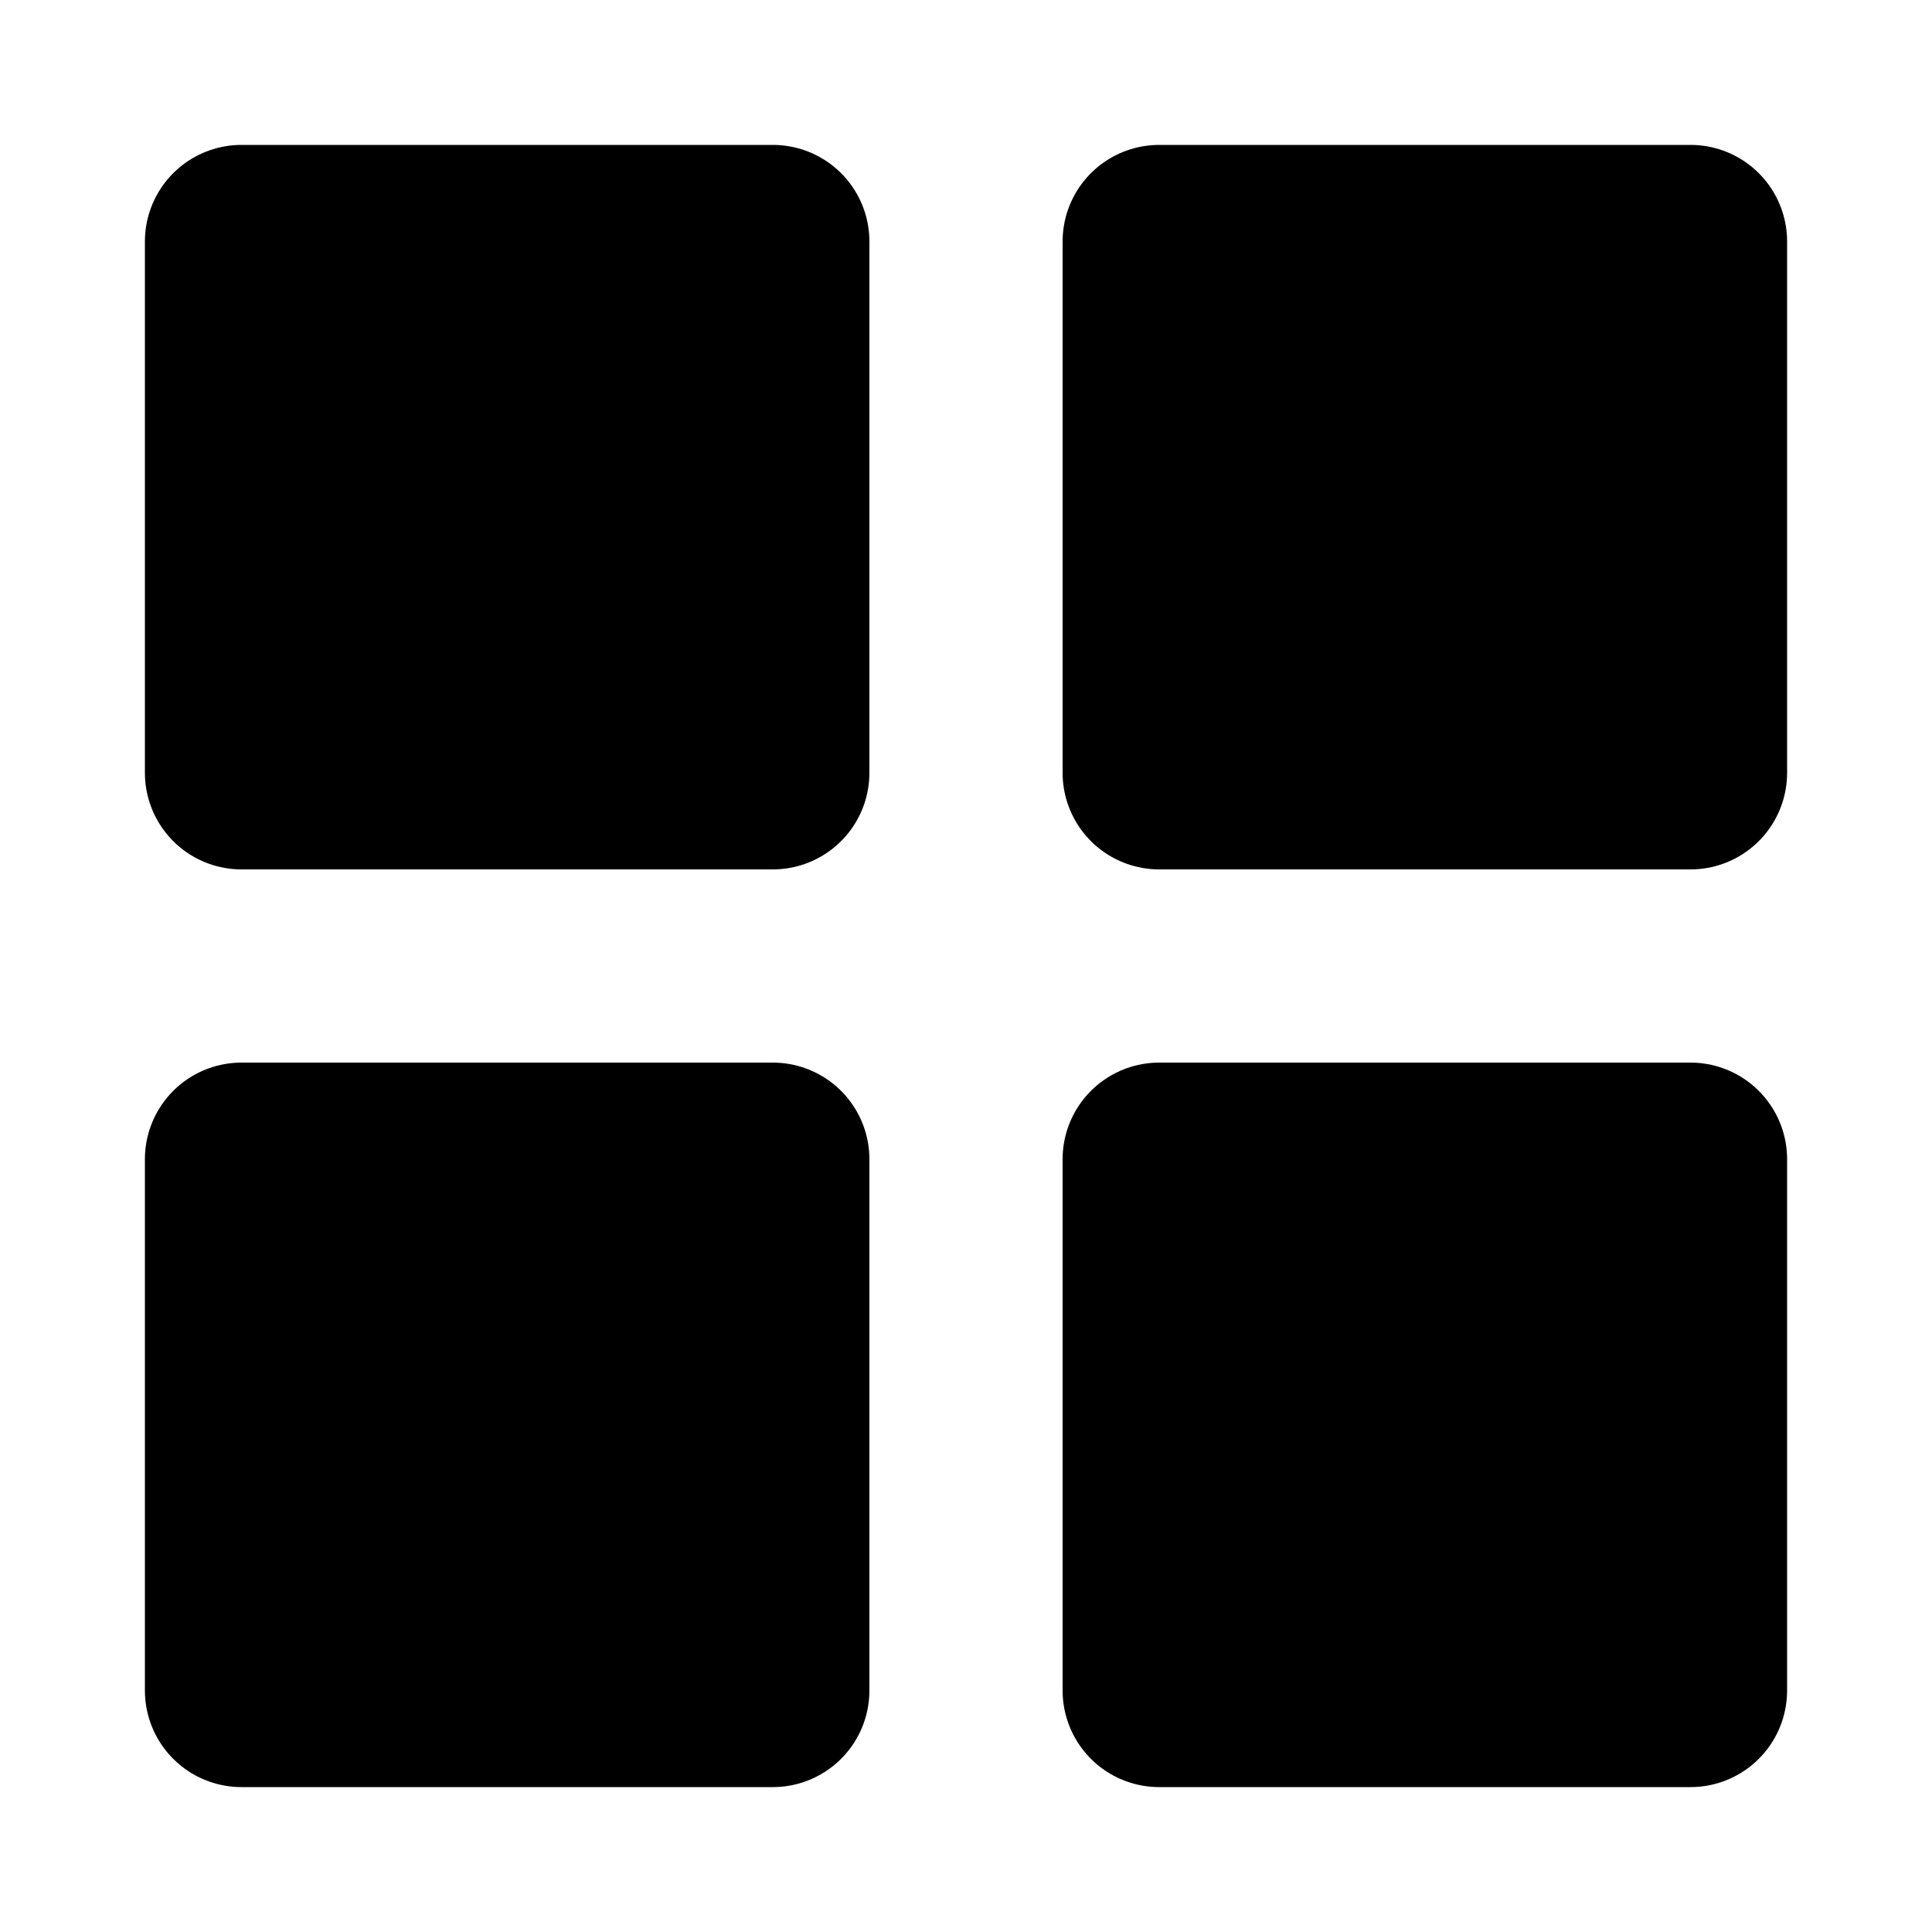
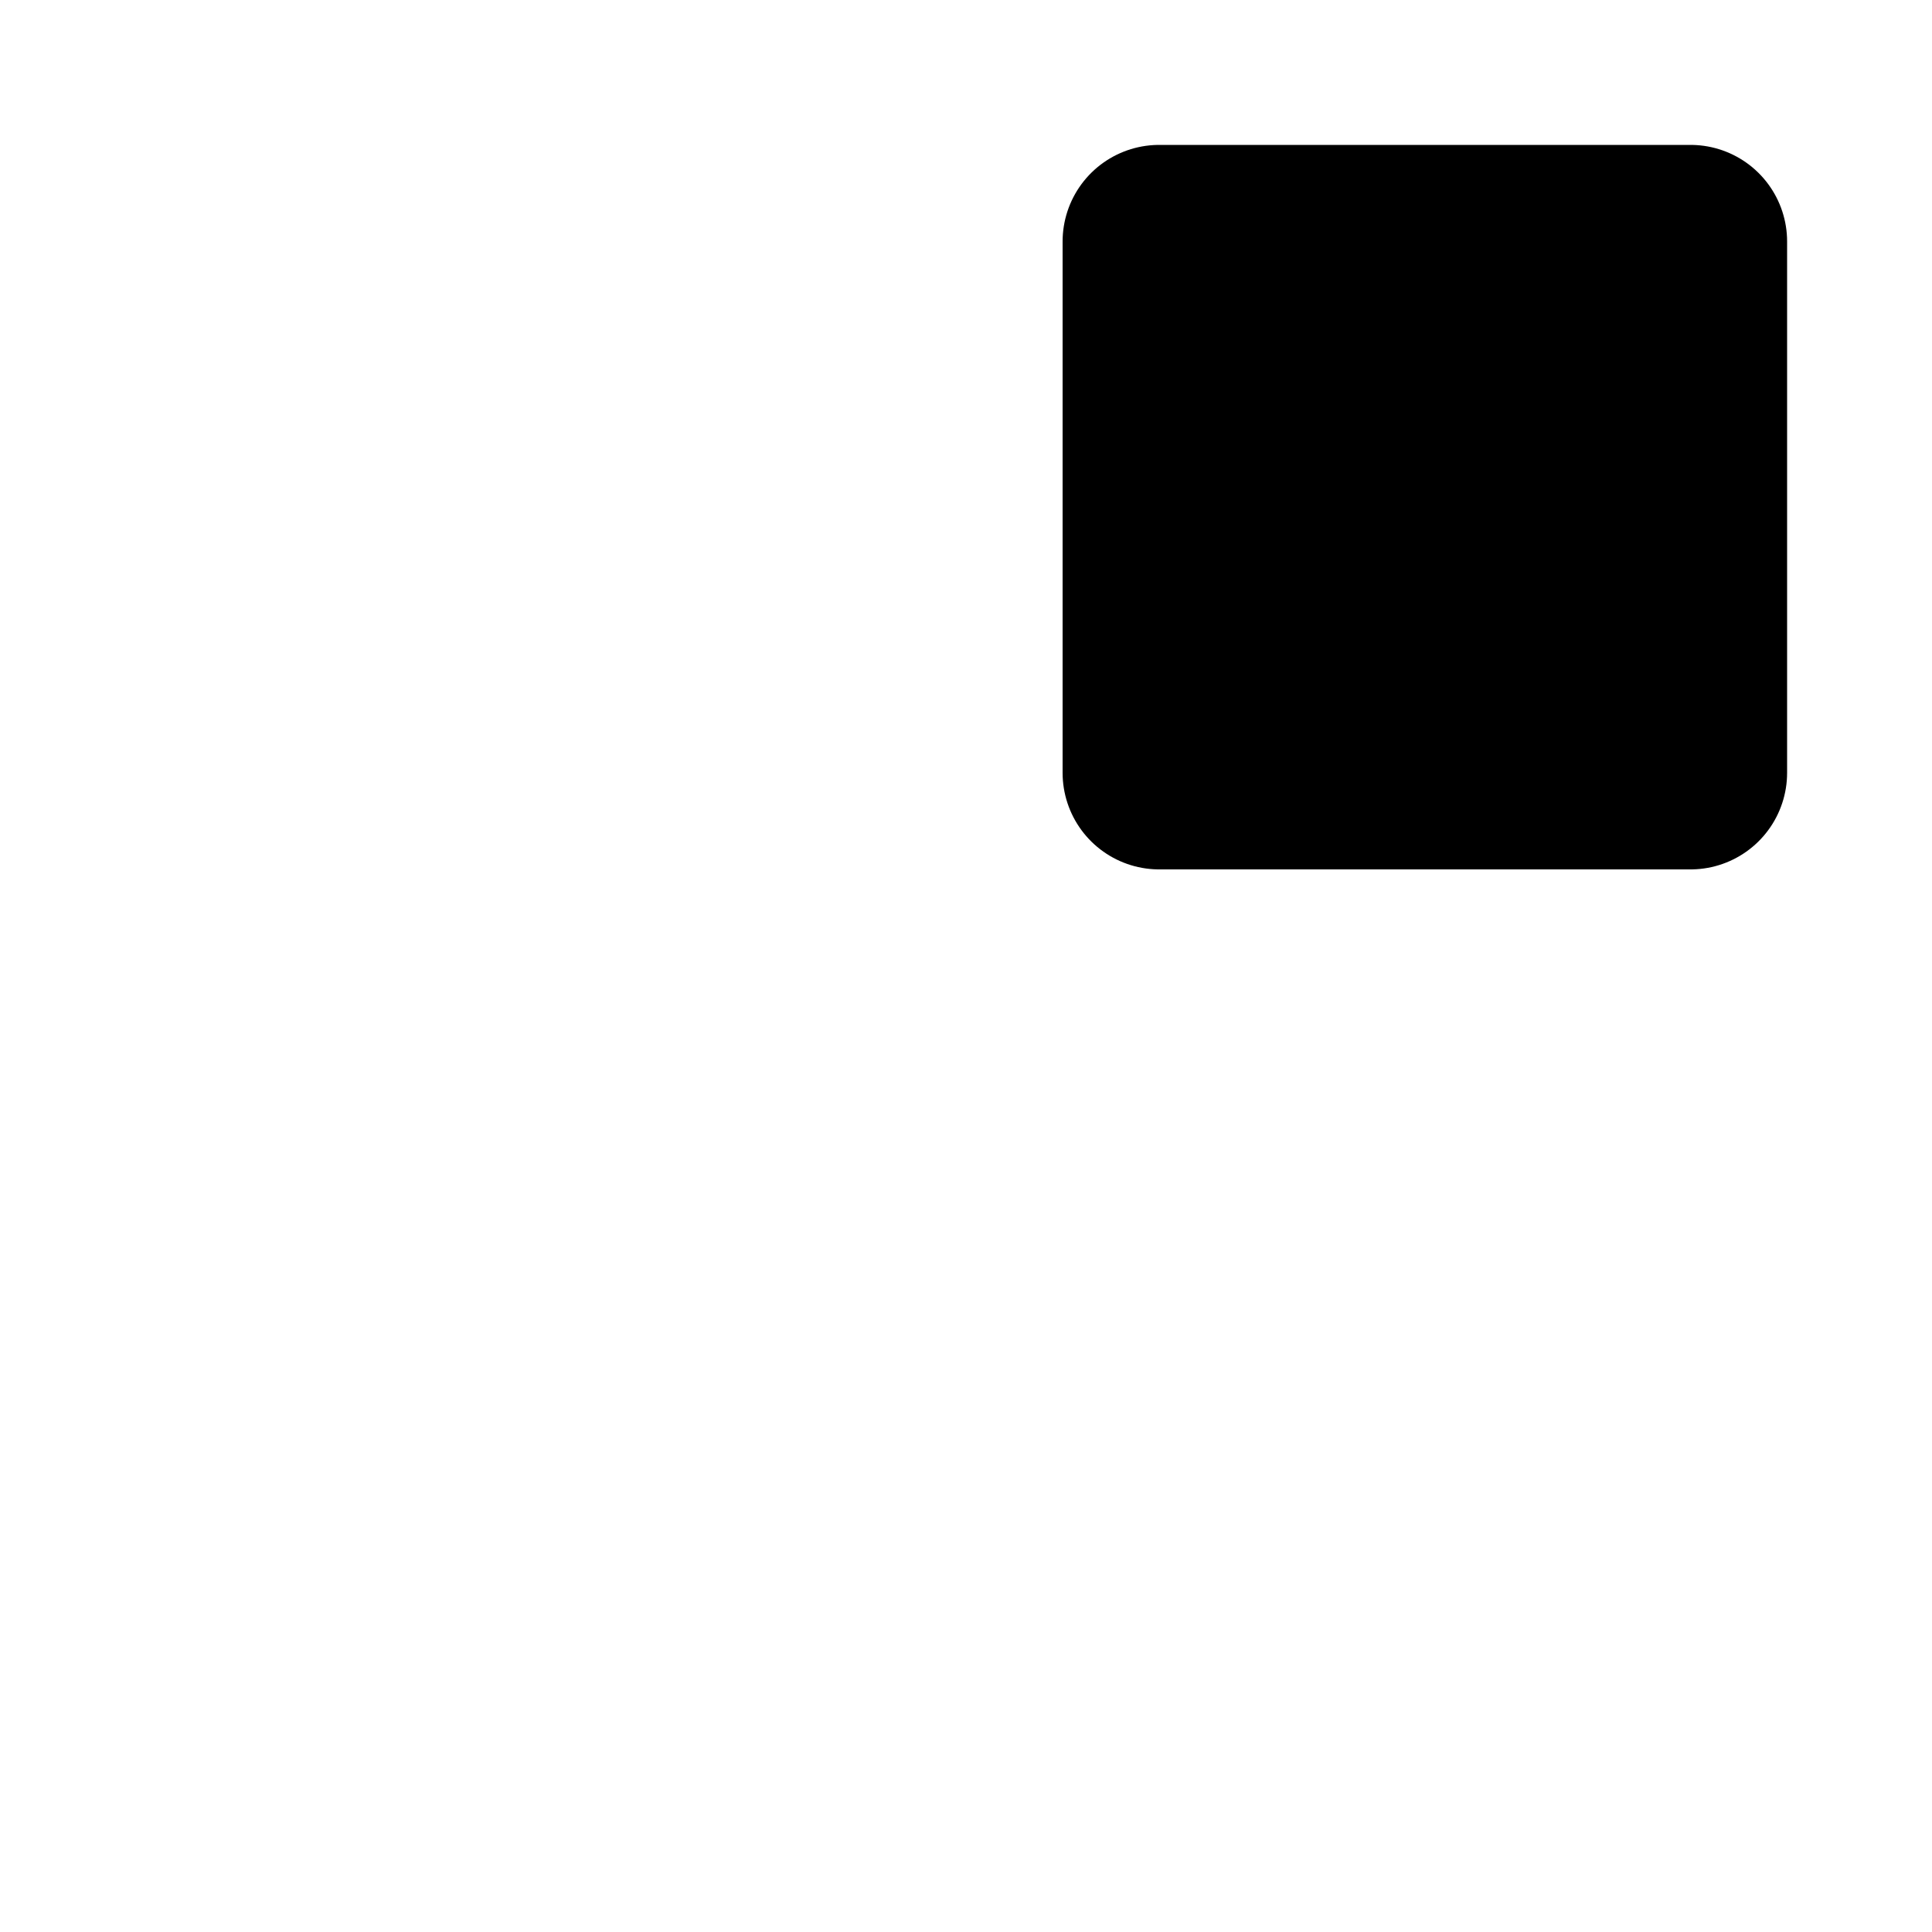
<svg xmlns="http://www.w3.org/2000/svg" width="100%" height="100%" viewBox="0 0 20 20" version="1.1" xml:space="preserve" style="fill-rule:evenodd;clip-rule:evenodd;stroke-linecap:round;stroke-linejoin:round;stroke-miterlimit:1.5;">
-   <rect id="layout" x="0" y="0" width="20" height="20" style="fill:none;" />
-   <rect x="2.5" y="2.5" width="5.5" height="5.5" style="stroke:#000;stroke-width:2px;" />
-   <rect x="2.5" y="12" width="5.5" height="5.5" style="stroke:#000;stroke-width:2px;" />
  <rect x="12" y="2.5" width="5.5" height="5.5" style="stroke:#000;stroke-width:2px;" />
-   <rect x="12" y="12" width="5.5" height="5.5" style="stroke:#000;stroke-width:2px;" />
</svg>